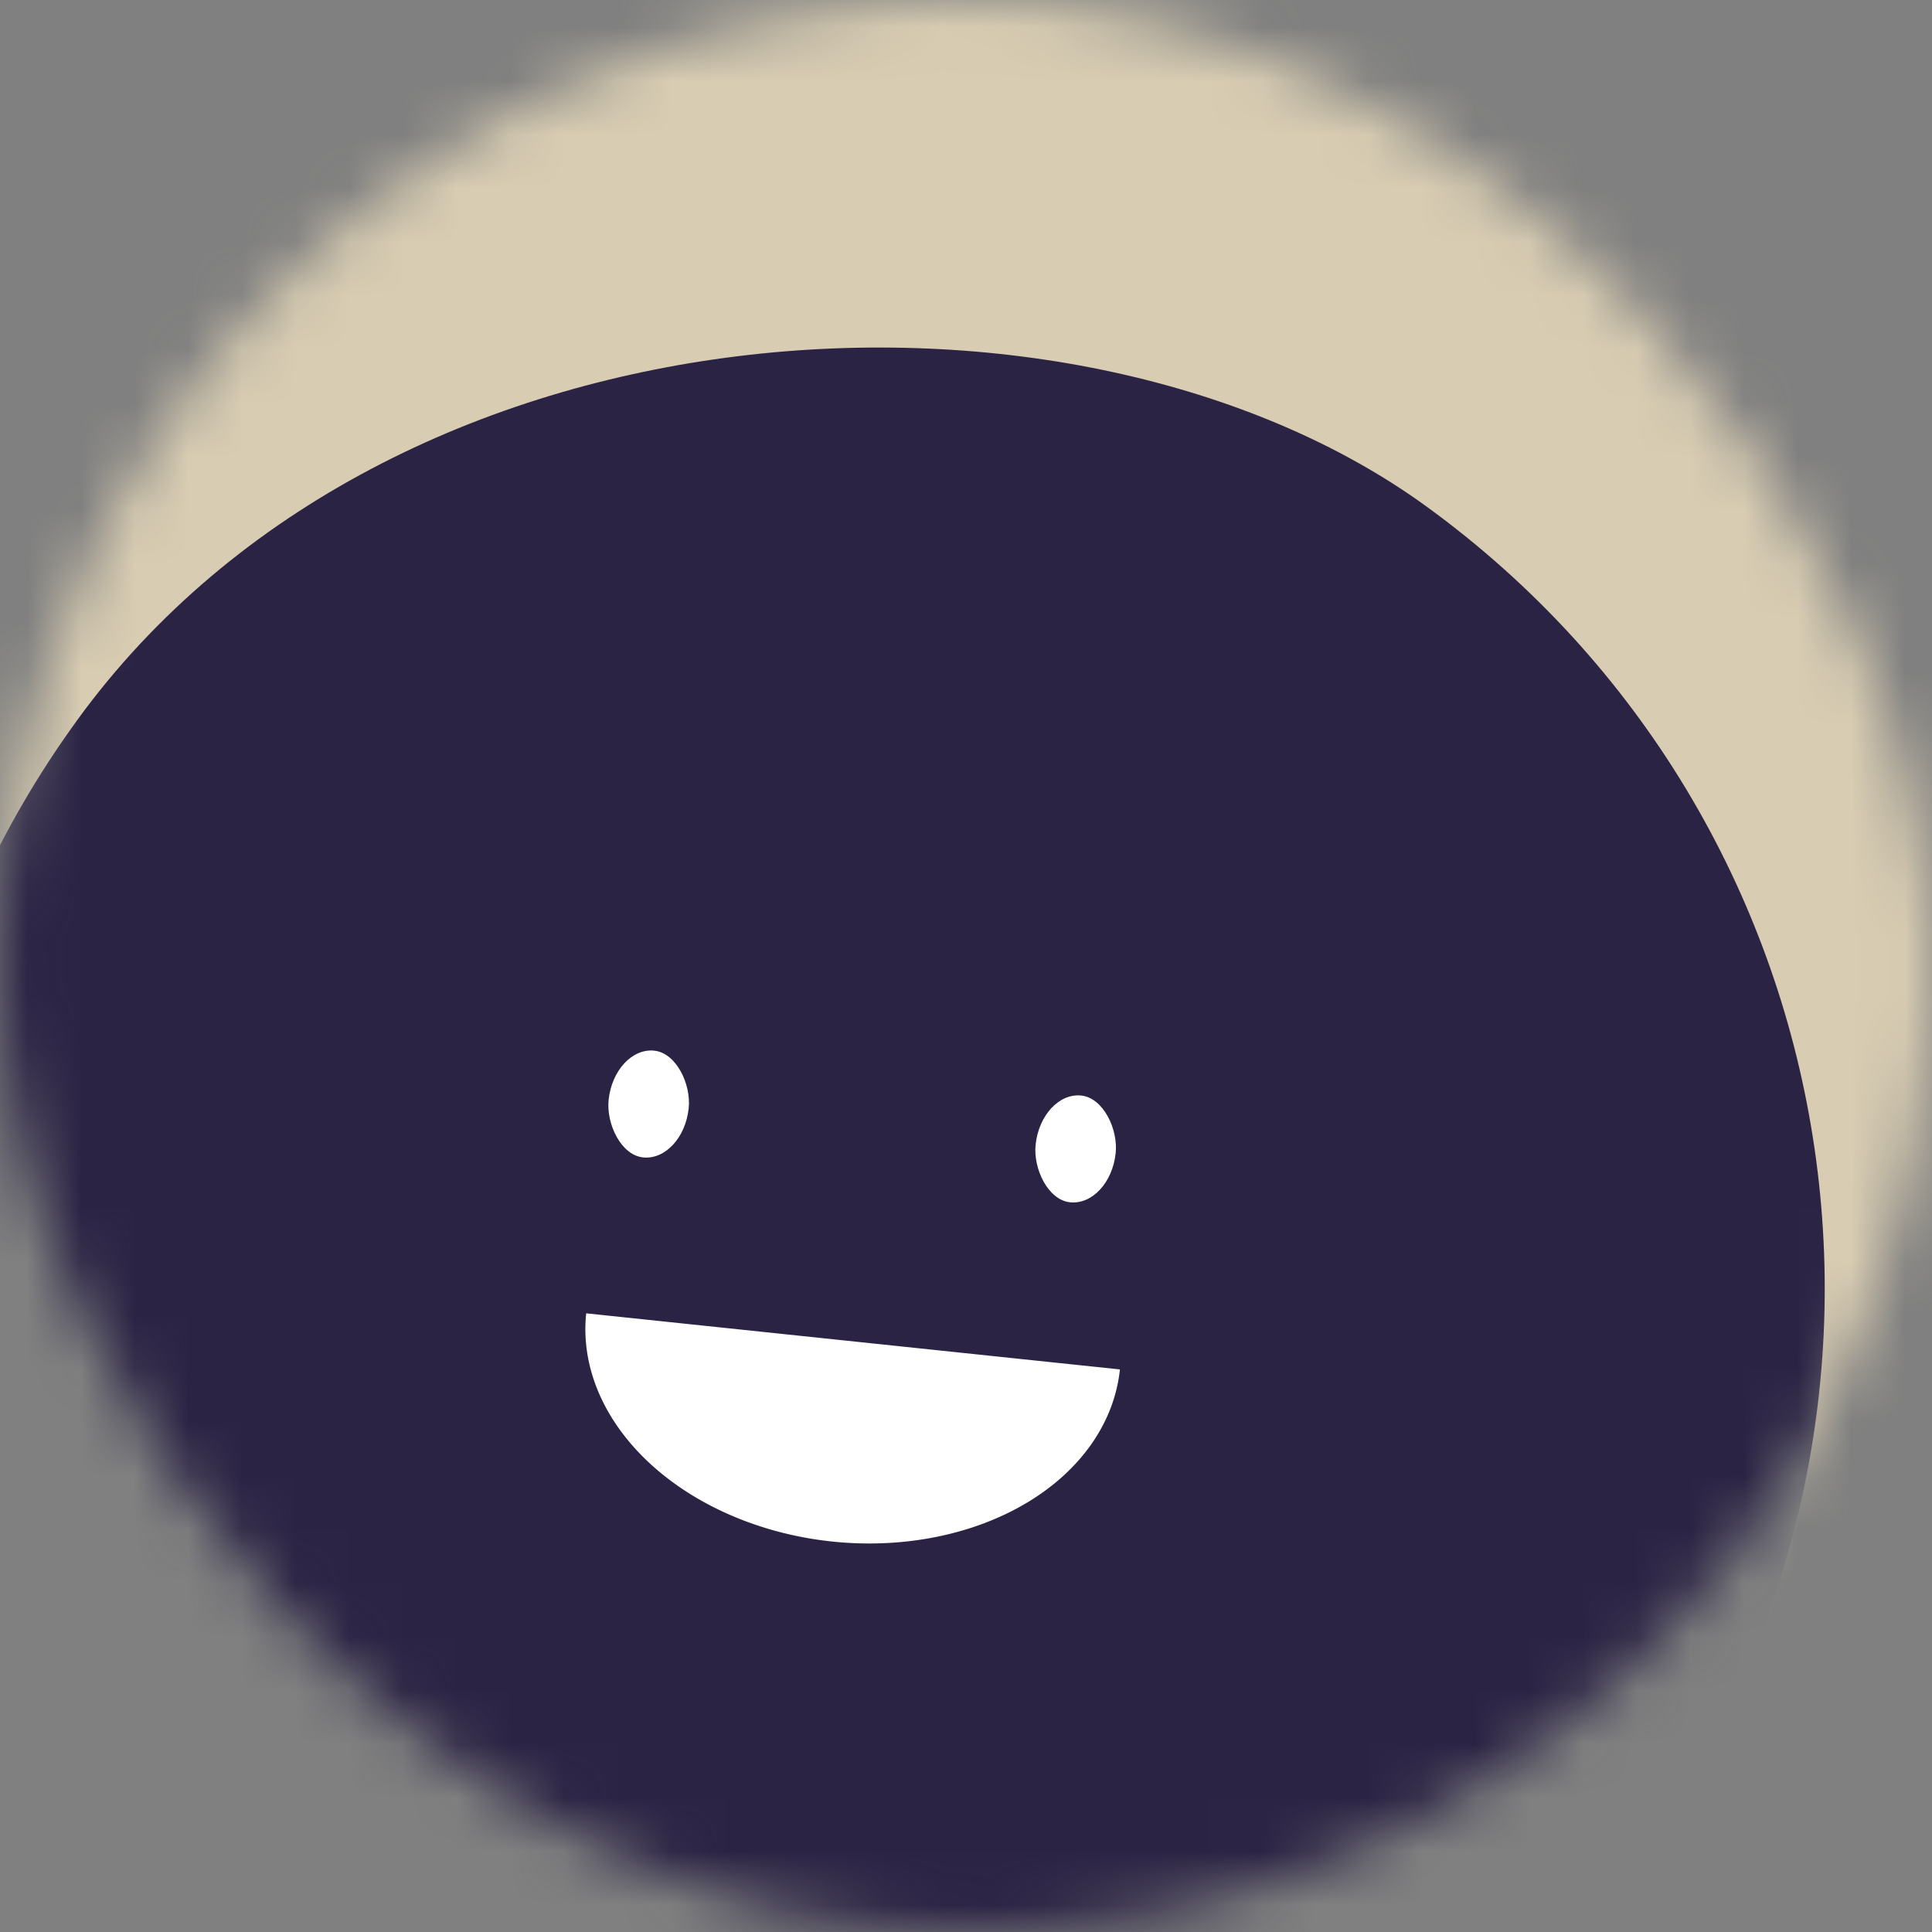
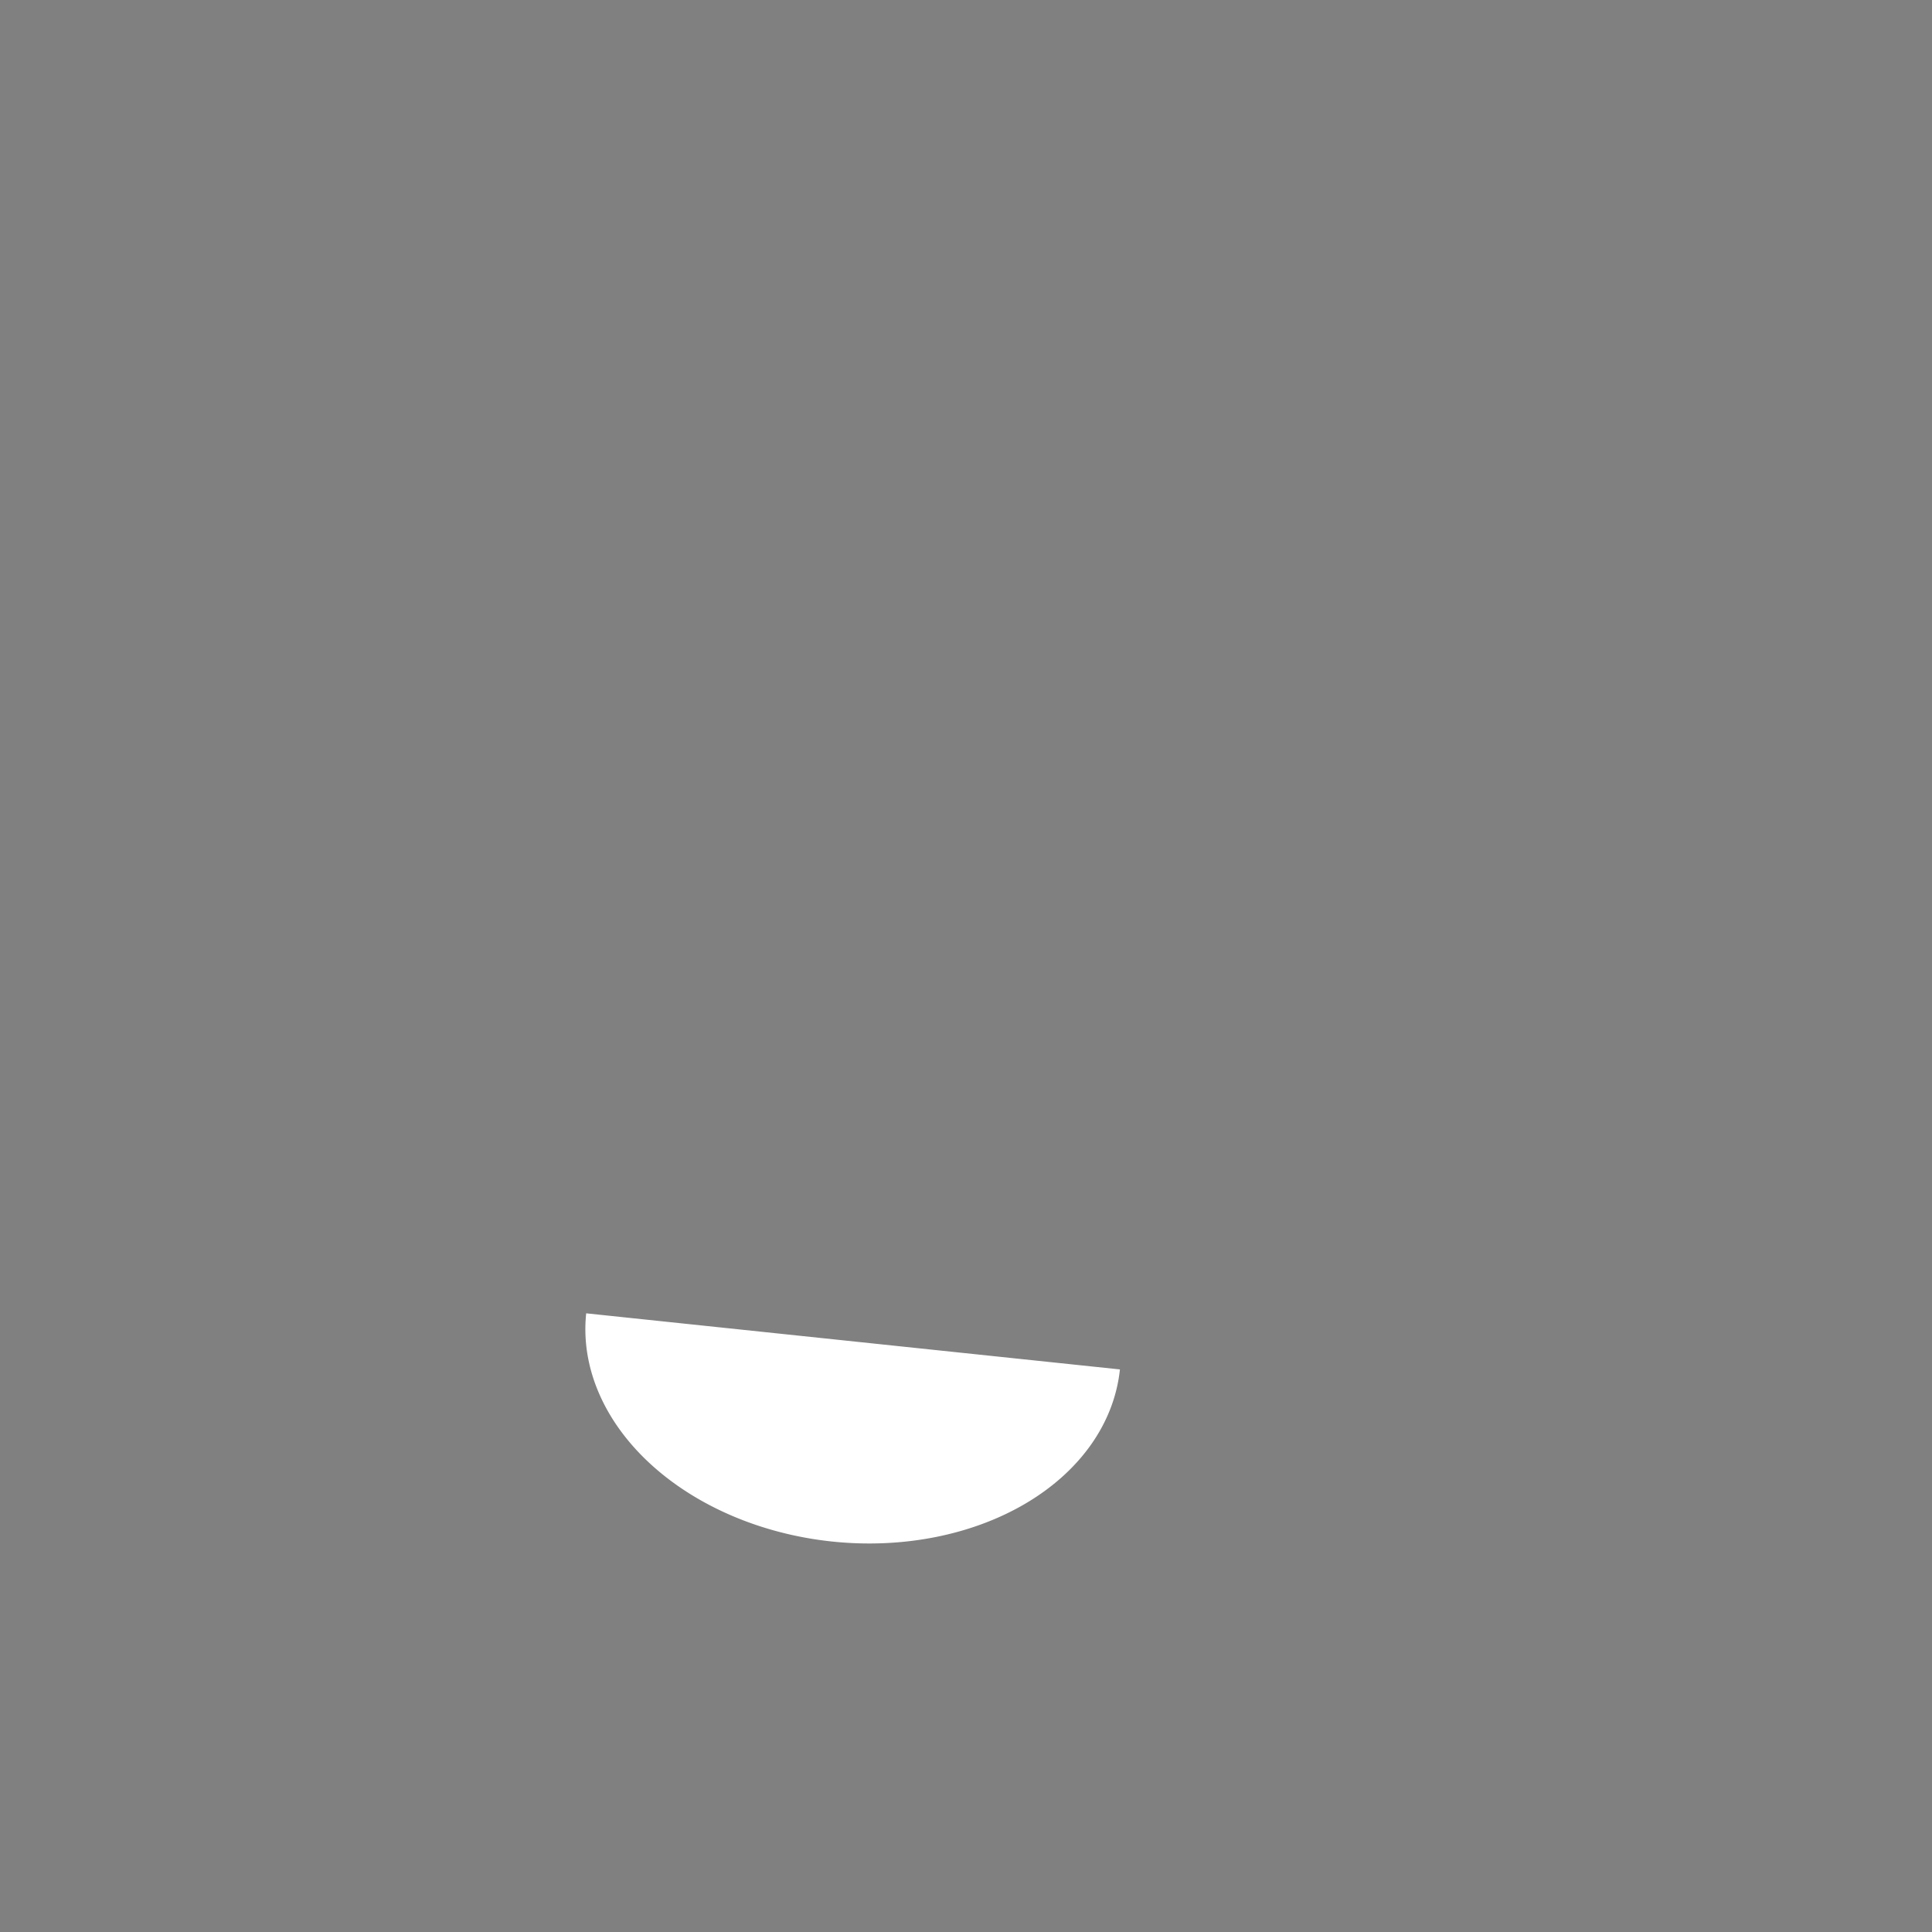
<svg xmlns="http://www.w3.org/2000/svg" viewBox="0 0 36 36" fill="none" role="img" width="128" height="128">
  <rect x="0" y="0" width="36" height="36" fill="#808080" stroke="none" />
  <mask id="«rg5»" maskUnits="userSpaceOnUse" x="0" y="0" width="36" height="36">
    <rect width="36" height="36" rx="72" fill="#FFFFFF" />
  </mask>
  <g mask="url(#«rg5»)">
-     <rect width="36" height="36" fill="#d8ccb2" />
-     <rect x="0" y="0" width="36" height="36" transform="translate(-2 6) rotate(306 18 18) scale(1)" fill="#2a2344" rx="36" />
    <g transform="translate(-2 6) rotate(6 18 18)">
      <path d="M13,19 a1,0.75 0 0,0 10,0" fill="#FFFFFF" />
-       <rect x="13" y="14" width="1.5" height="2" rx="1" stroke="none" fill="#FFFFFF" />
-       <rect x="21" y="14" width="1.5" height="2" rx="1" stroke="none" fill="#FFFFFF" />
    </g>
  </g>
</svg>